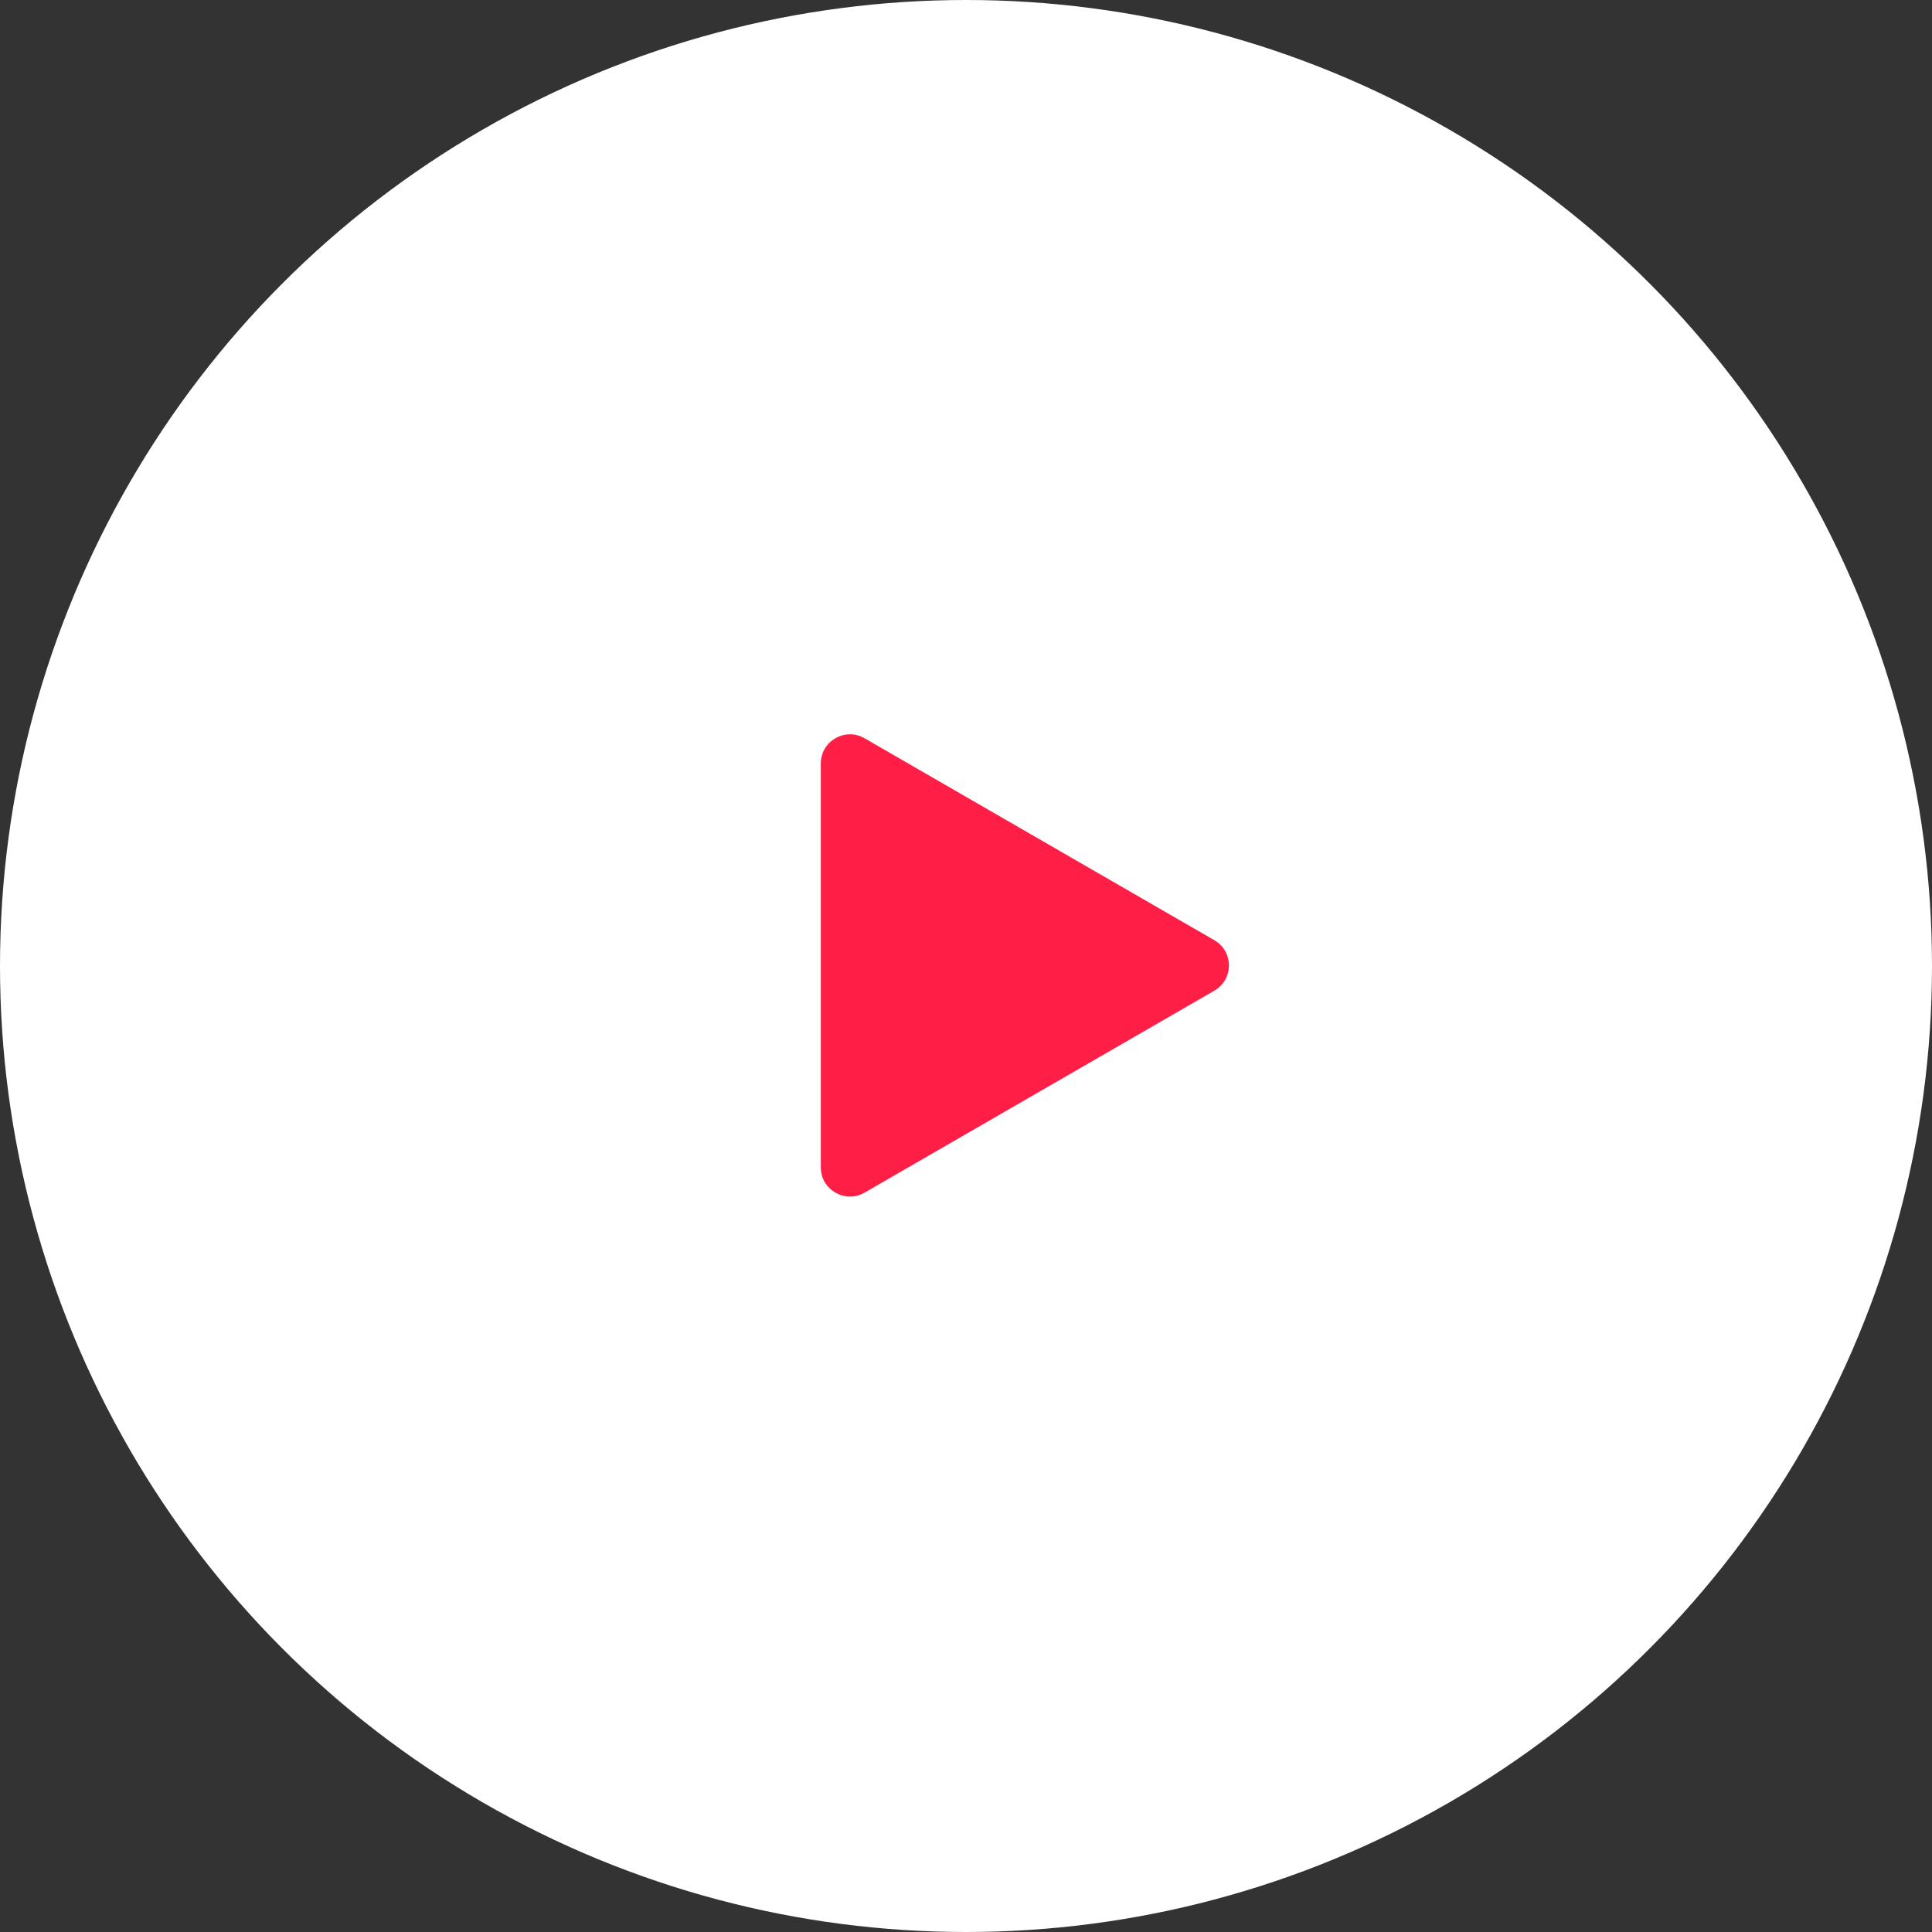
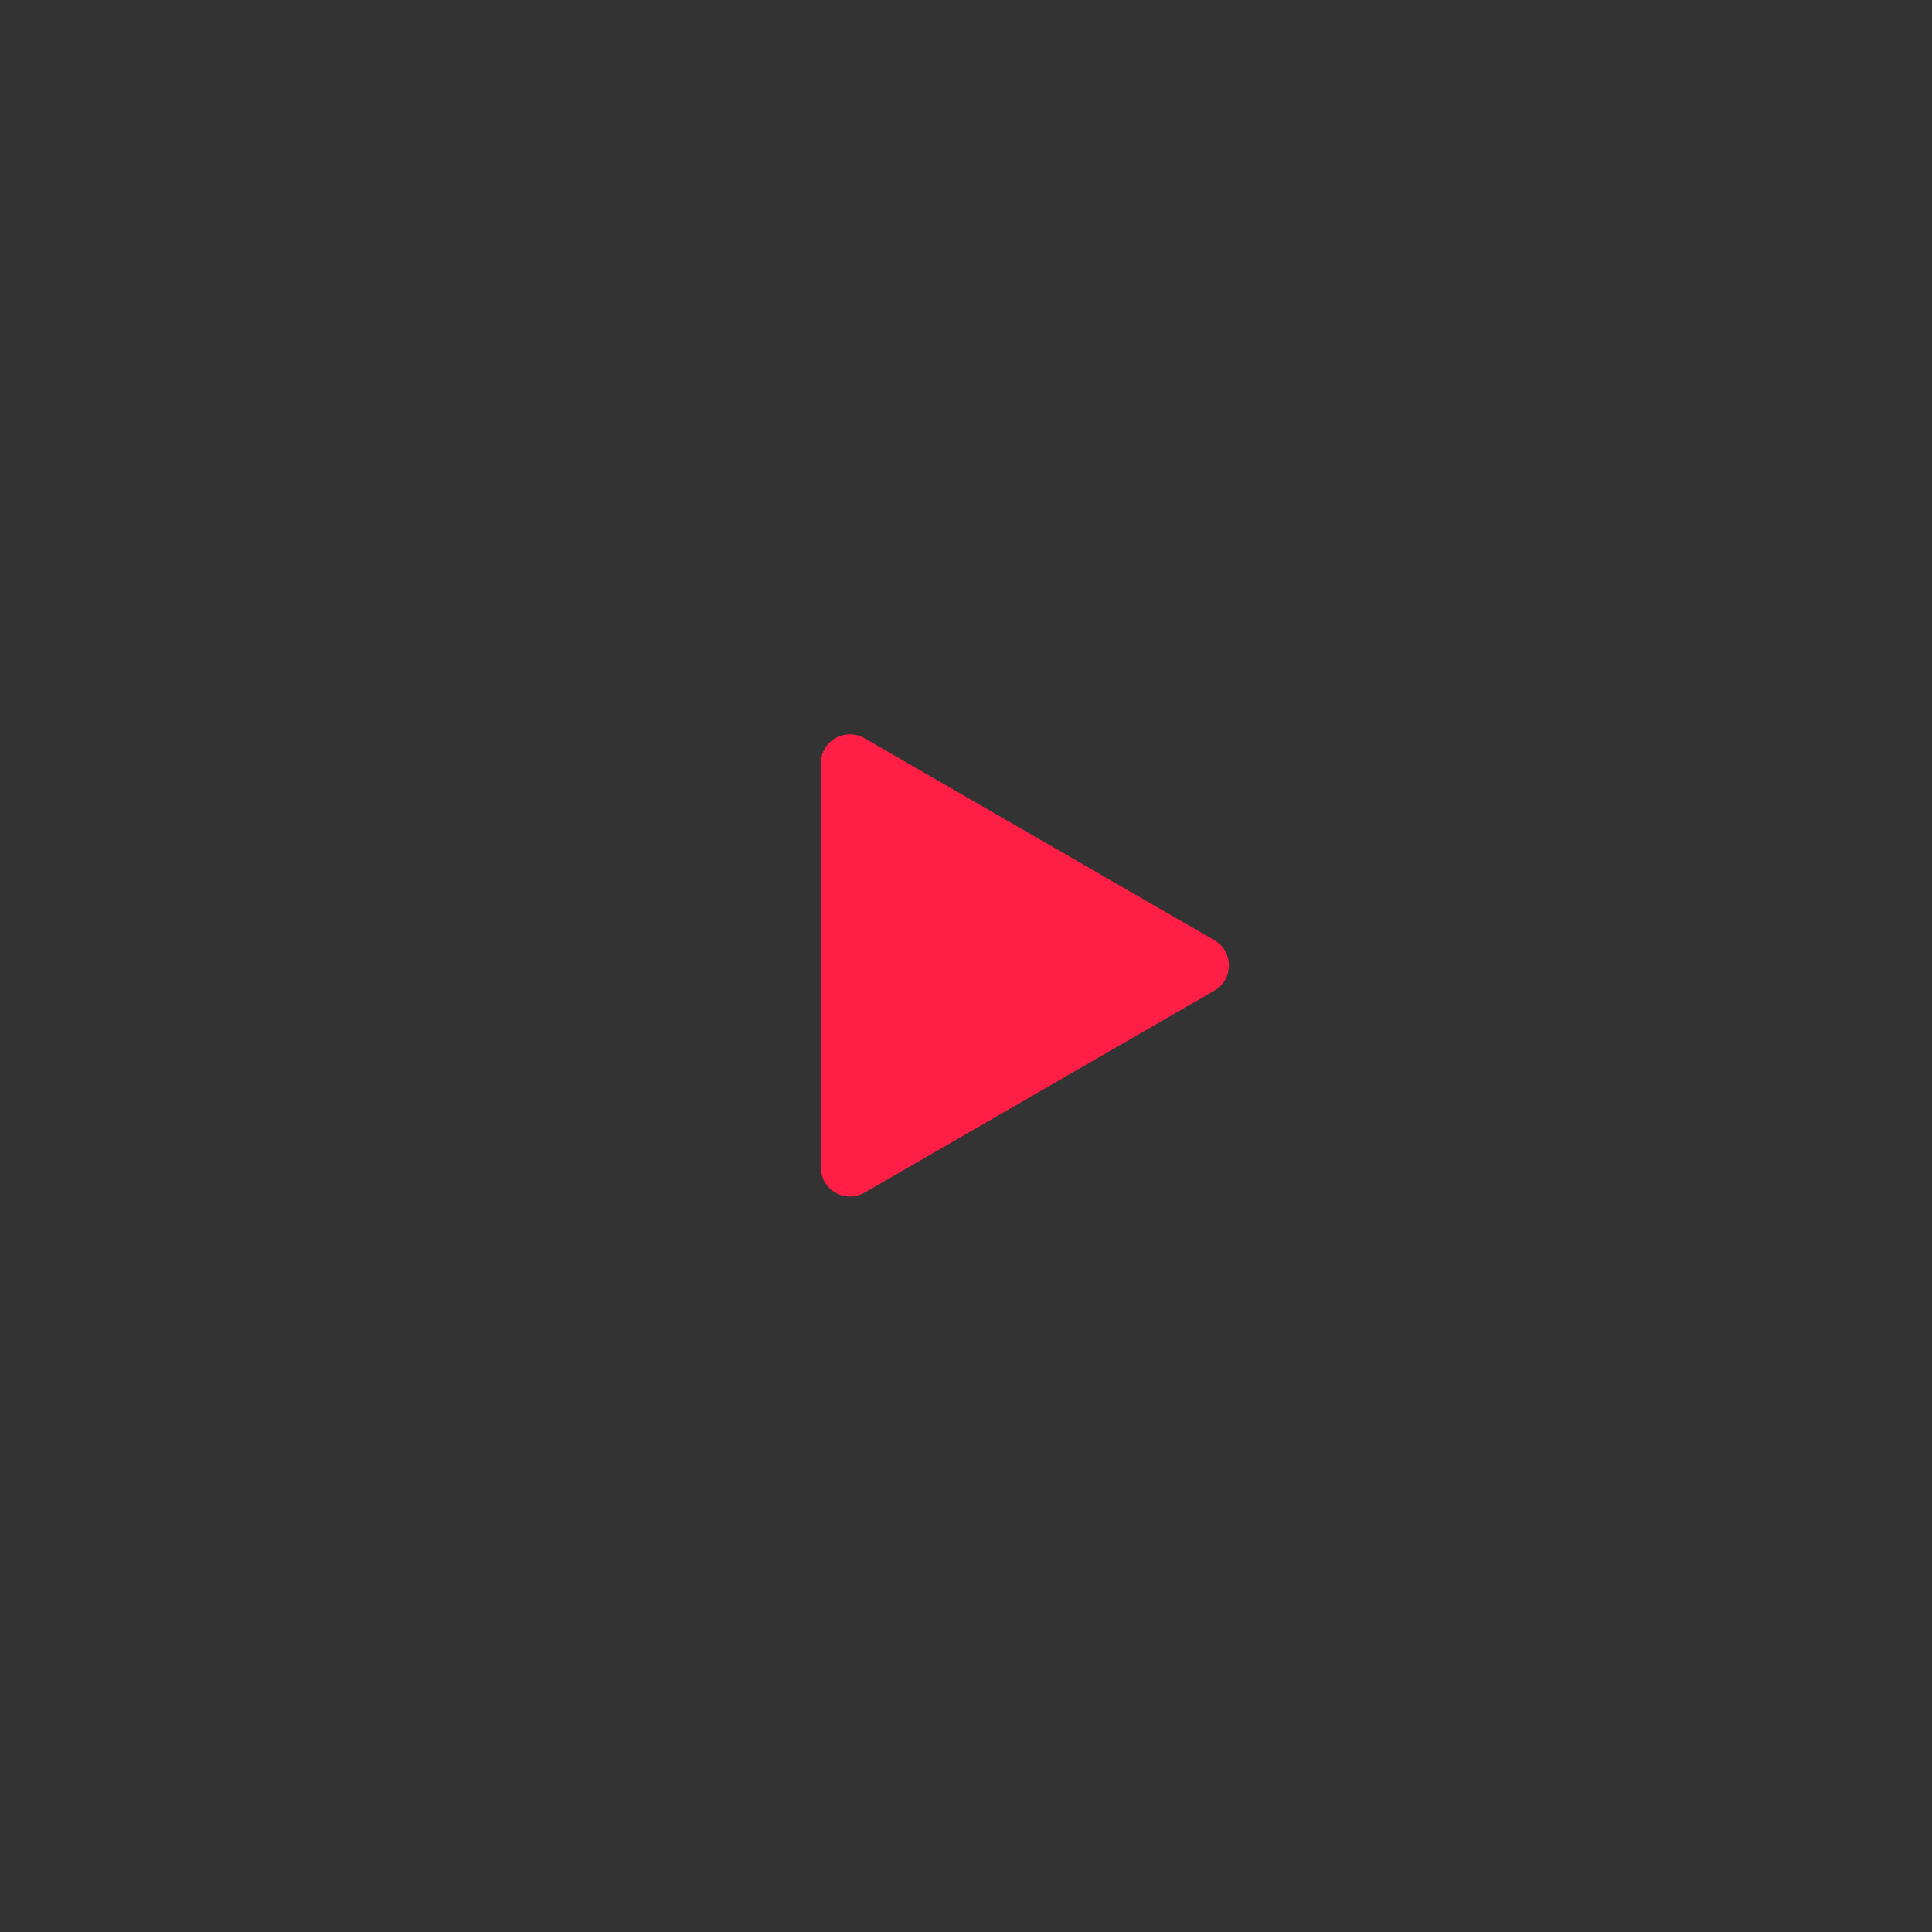
<svg xmlns="http://www.w3.org/2000/svg" width="101" height="101" viewBox="0 0 101 101" fill="none">
  <rect x="0" y="0" width="101" height="101" fill="#333333" stroke="none" />
-   <circle cx="50.5" cy="50.5" r="49.559" fill="white" stroke="white" stroke-width="1.882" />
-   <path d="M63.482 49.151C64.498 49.737 64.498 51.204 63.482 51.79L45.196 62.348C44.18 62.934 42.91 62.201 42.91 61.028L42.91 39.913C42.91 38.74 44.18 38.007 45.196 38.594L63.482 49.151Z" fill="#FE1E46" />
+   <path d="M63.482 49.151C64.498 49.737 64.498 51.204 63.482 51.79L45.196 62.348C44.18 62.934 42.91 62.201 42.91 61.028L42.91 39.913C42.91 38.74 44.18 38.007 45.196 38.594L63.482 49.151" fill="#FE1E46" />
</svg>